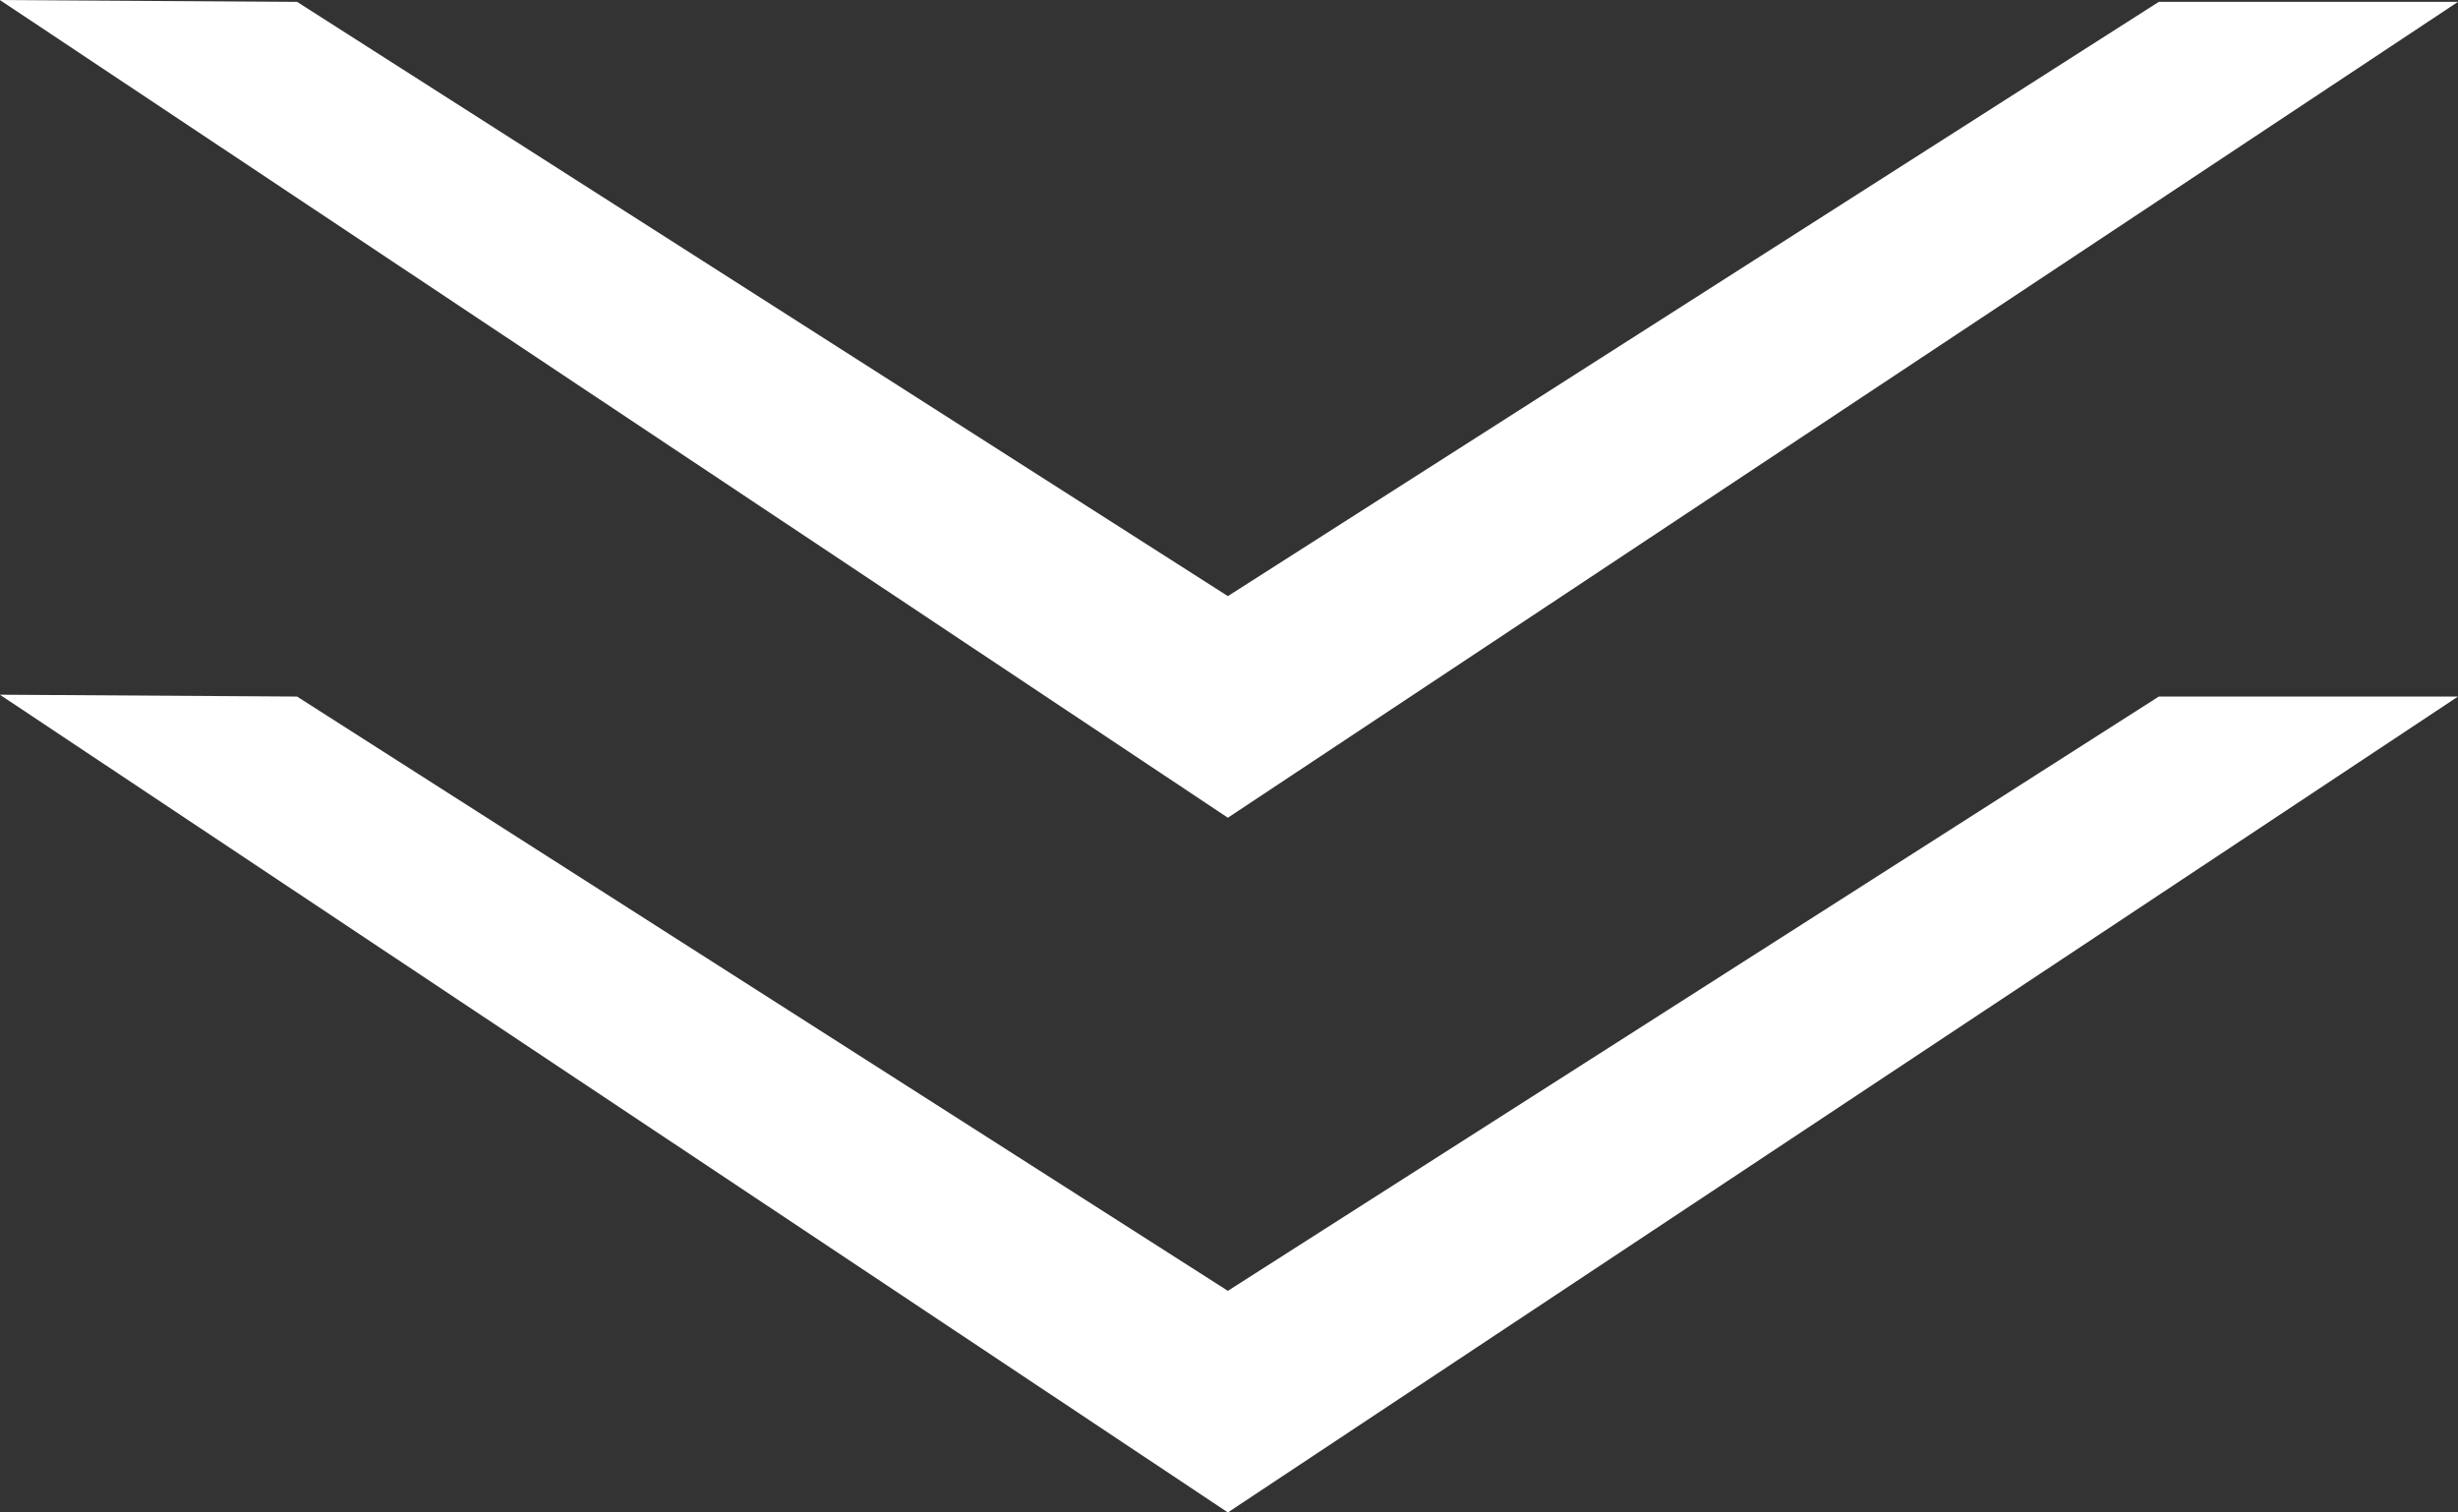
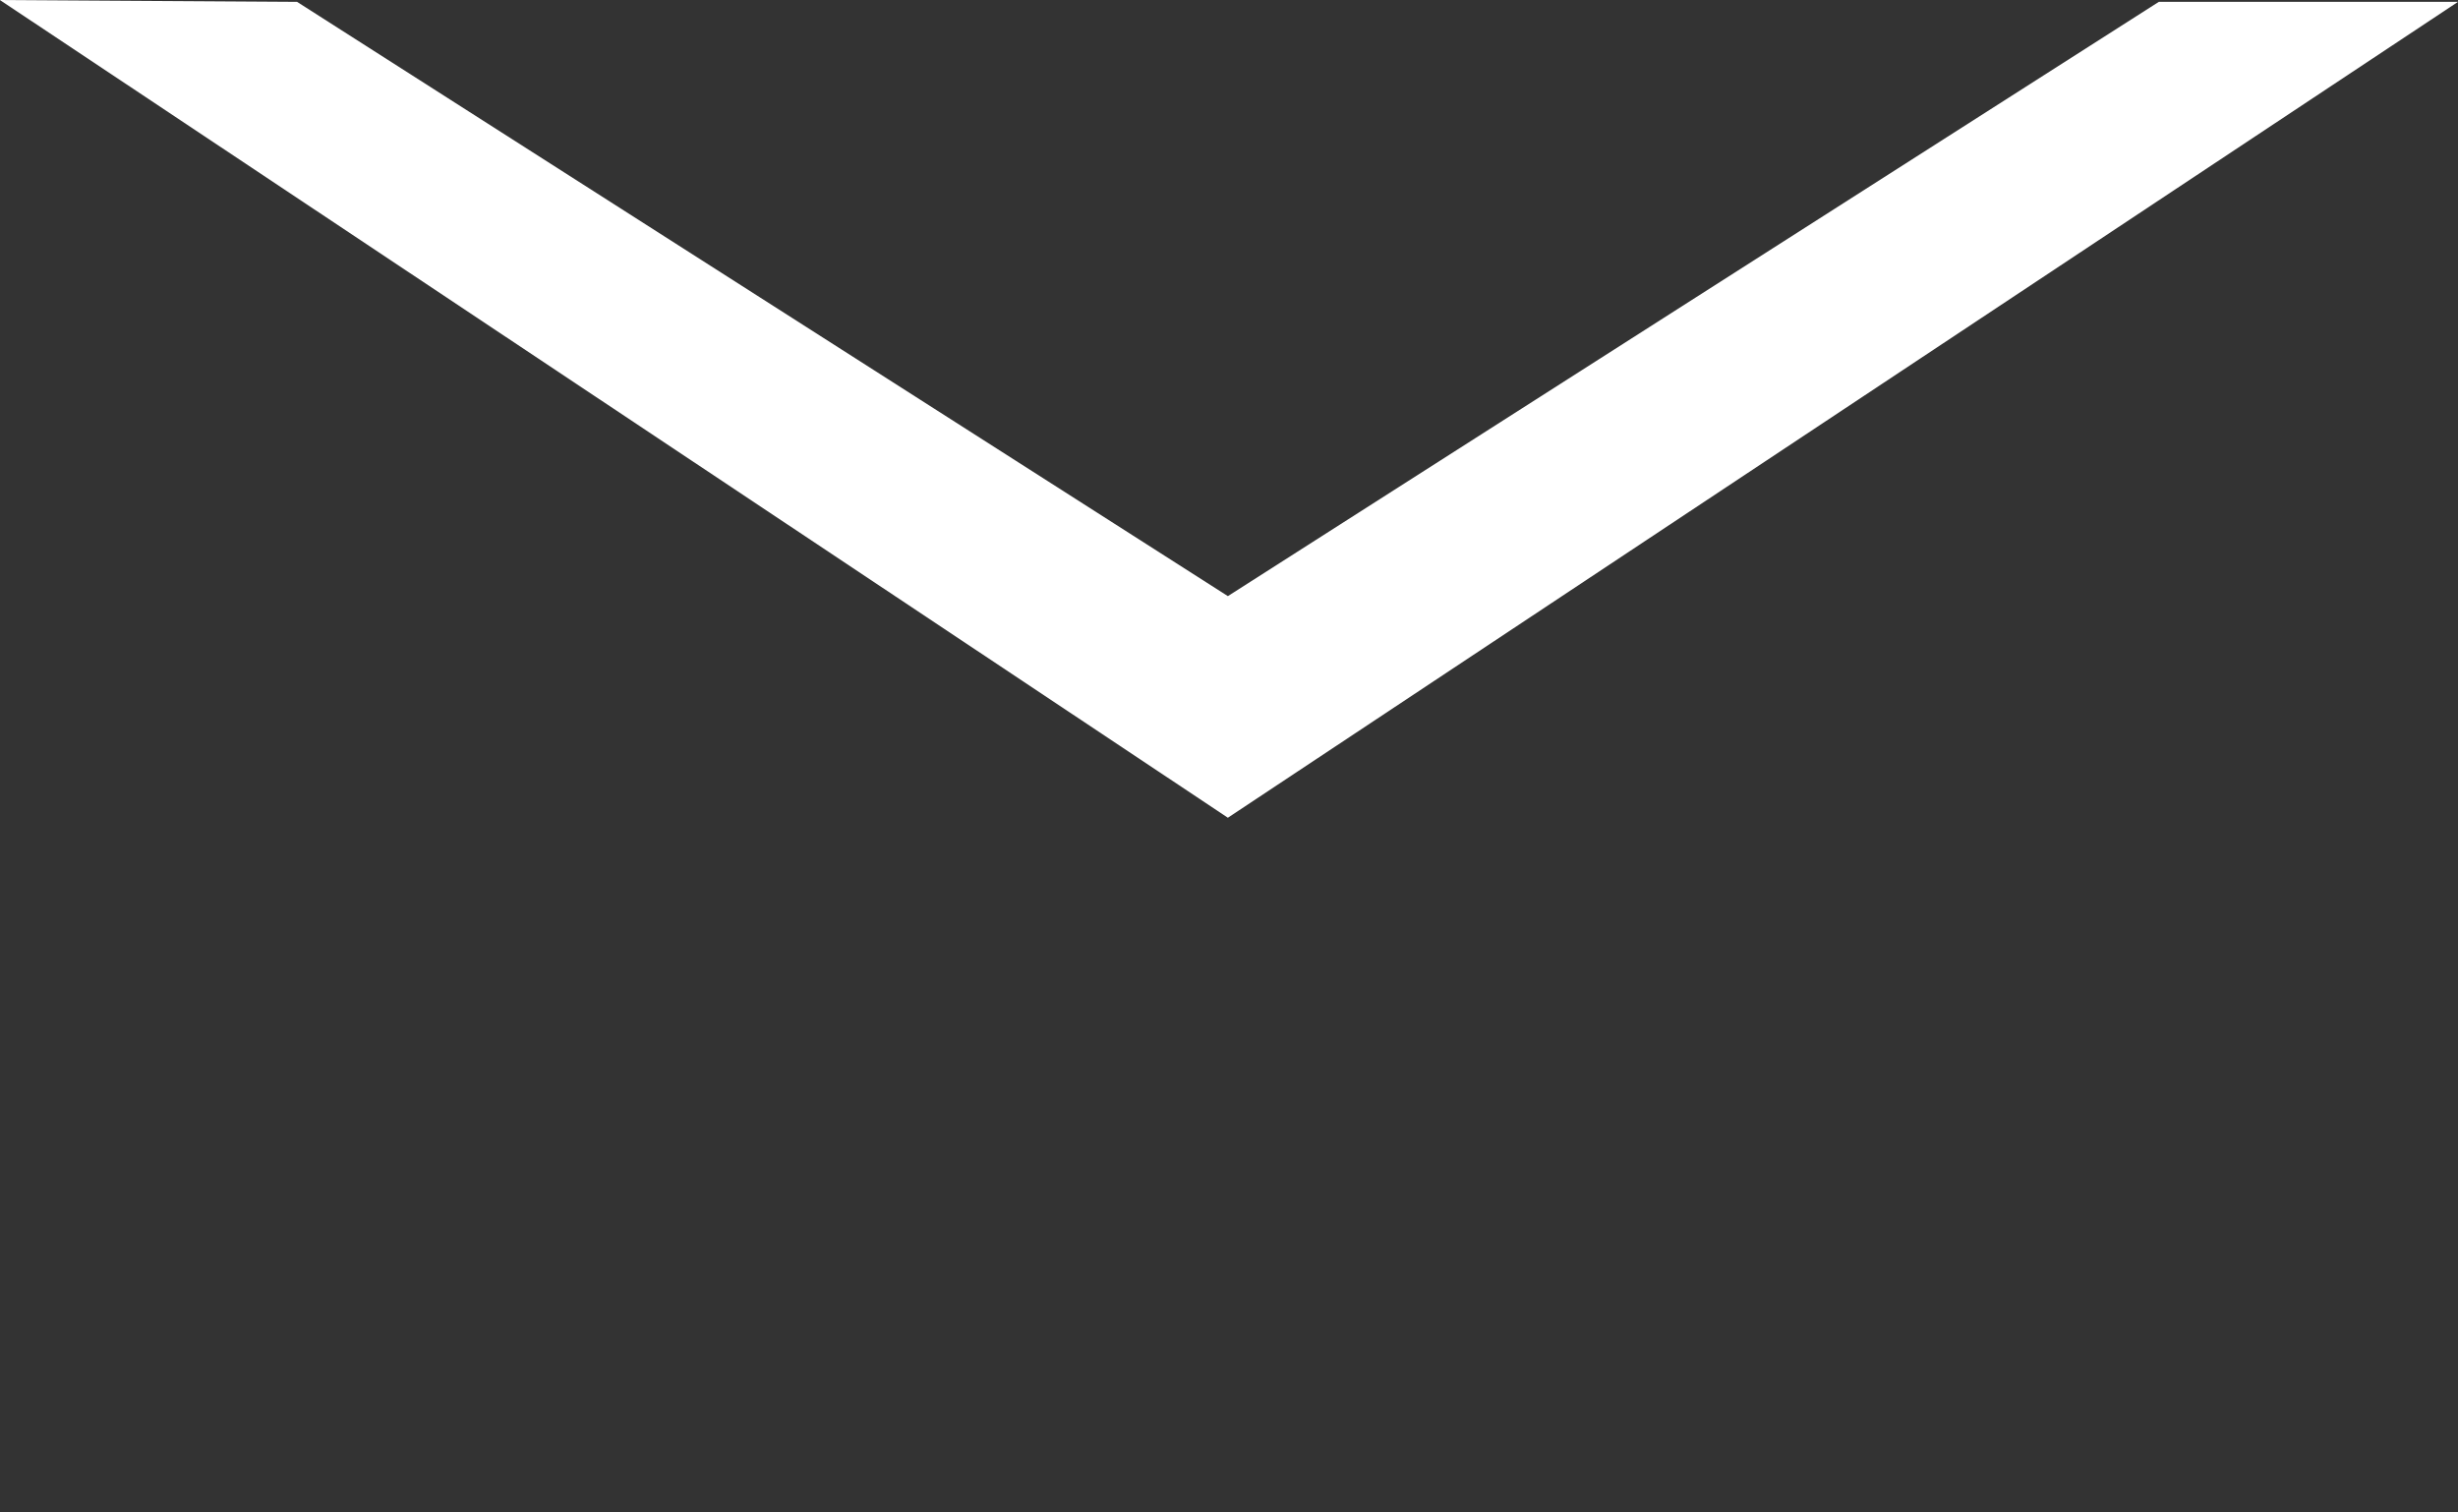
<svg xmlns="http://www.w3.org/2000/svg" width="74.096" height="45.597" viewBox="0 0 74.096 45.597">
  <rect x="0" y="0" width="74.096" height="45.597" fill="#333333" stroke="none" />
  <g id="グループ_4278" data-name="グループ 4278" transform="translate(-683.378 -1853.771)">
    <path id="パス_27264" data-name="パス 27264" d="M.056,0V9.019L17.972,37.082.056,65.141,0,74.1,24.653,37.082Z" transform="translate(757.474 1853.771) rotate(90)" fill="#fff" />
-     <path id="パス_27265" data-name="パス 27265" d="M.056,0V9.019L17.972,37.082.056,65.141,0,74.1,24.653,37.082Z" transform="translate(757.474 1874.715) rotate(90)" fill="#fff" />
  </g>
</svg>